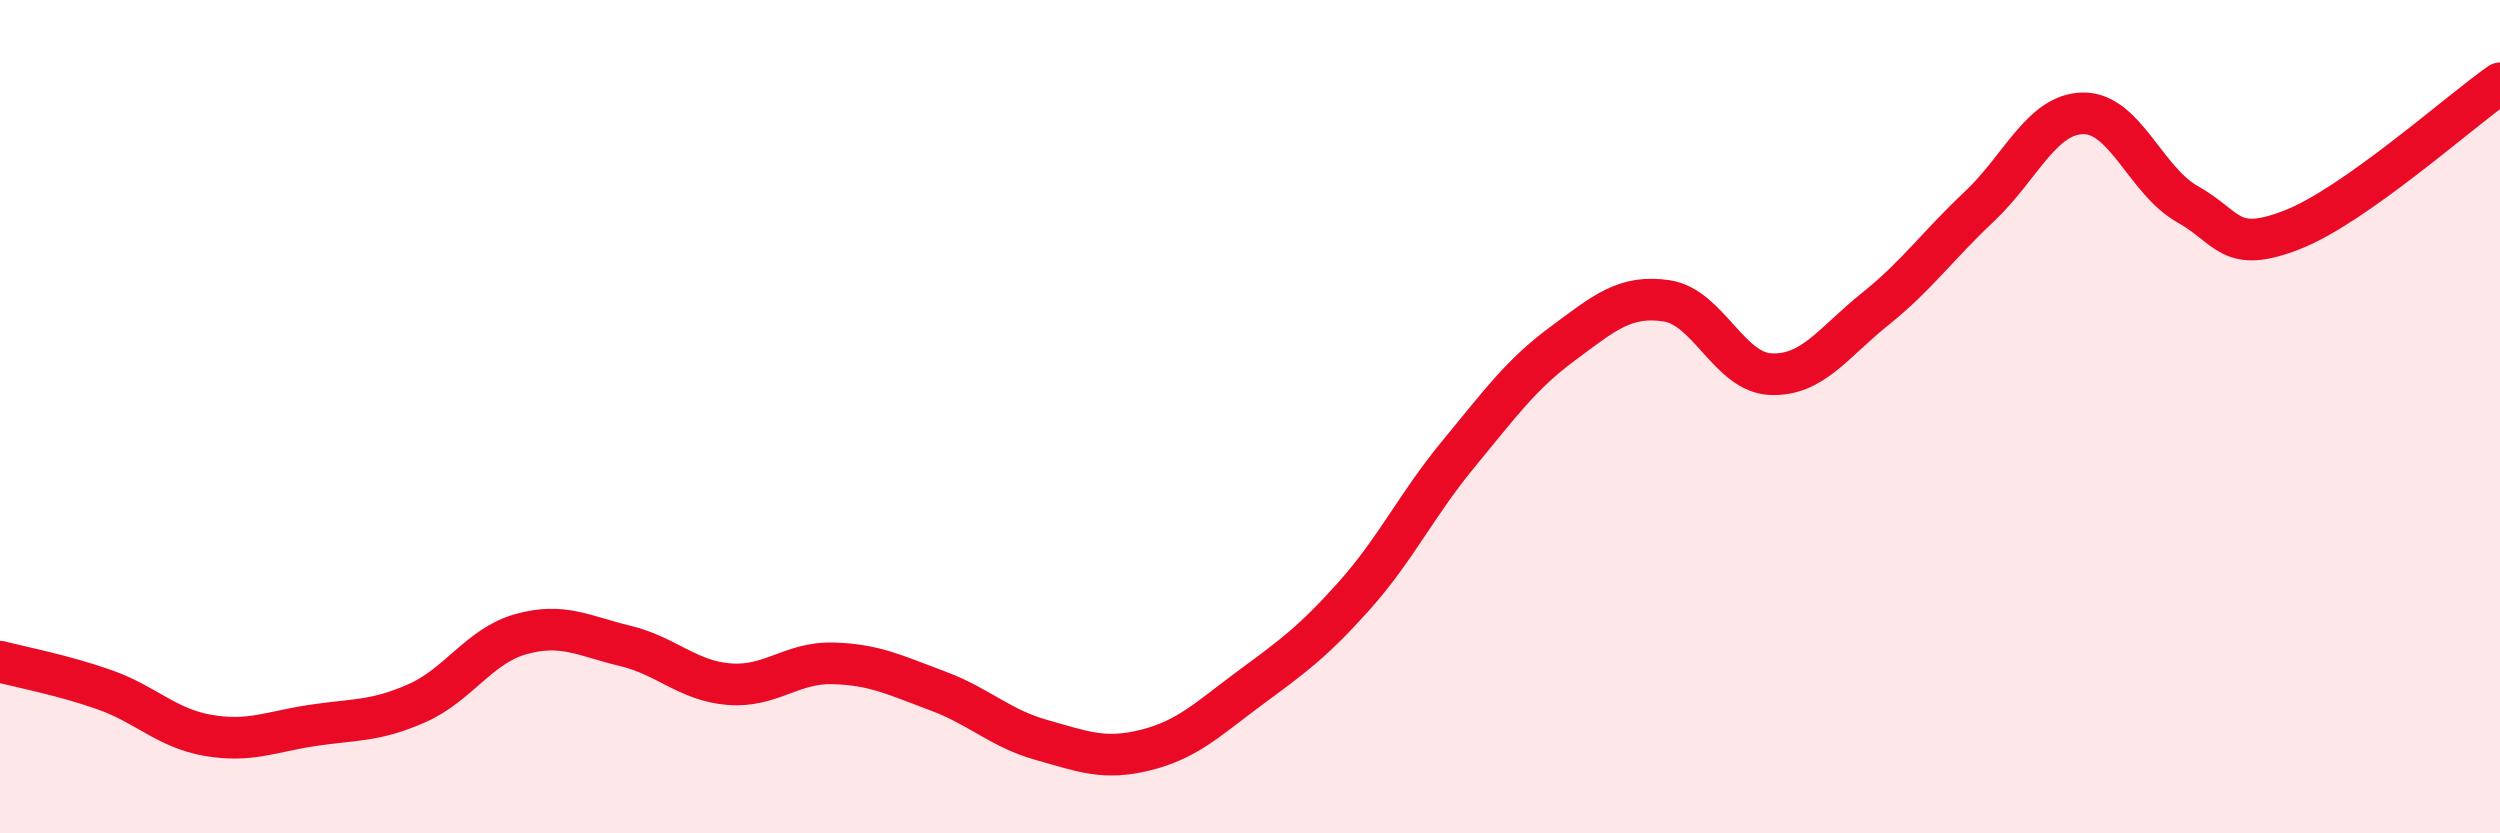
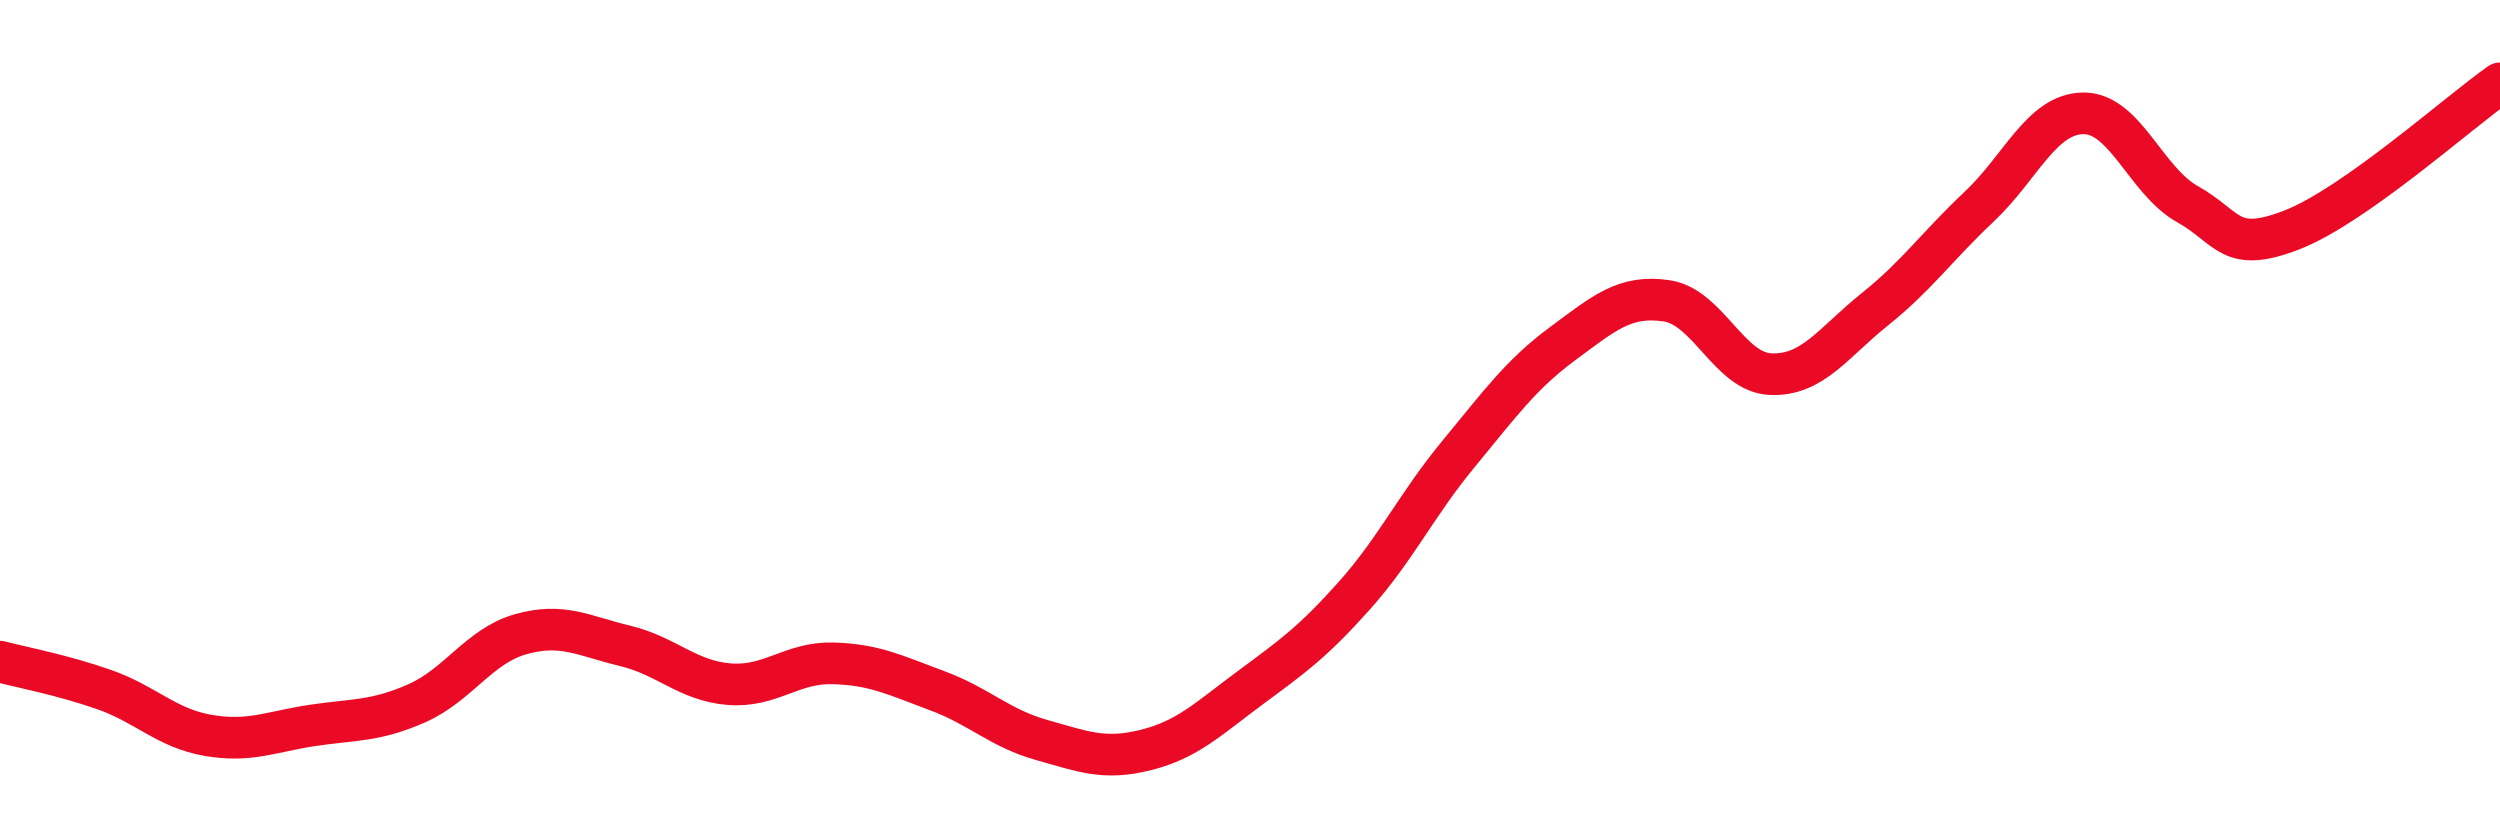
<svg xmlns="http://www.w3.org/2000/svg" width="60" height="20" viewBox="0 0 60 20">
-   <path d="M 0,15.88 C 0.5,16.01 1.5,16.2 2.5,16.55 C 3.5,16.9 4,17.48 5,17.65 C 6,17.82 6.5,17.56 7.5,17.41 C 8.5,17.26 9,17.32 10,16.88 C 11,16.44 11.5,15.5 12.5,15.22 C 13.5,14.94 14,15.26 15,15.5 C 16,15.74 16.5,16.34 17.5,16.42 C 18.5,16.5 19,15.89 20,15.92 C 21,15.95 21.5,16.21 22.5,16.58 C 23.5,16.95 24,17.48 25,17.76 C 26,18.04 26.5,18.25 27.5,18 C 28.5,17.75 29,17.25 30,16.51 C 31,15.77 31.5,15.42 32.5,14.3 C 33.5,13.18 34,12.11 35,10.9 C 36,9.69 36.5,8.99 37.5,8.25 C 38.5,7.51 39,7.07 40,7.22 C 41,7.37 41.5,8.94 42.5,8.98 C 43.5,9.02 44,8.22 45,7.42 C 46,6.62 46.5,5.9 47.5,4.96 C 48.5,4.02 49,2.73 50,2.72 C 51,2.71 51.5,4.34 52.5,4.9 C 53.5,5.46 53.5,6.1 55,5.52 C 56.5,4.94 59,2.7 60,2L60 20L0 20Z" fill="#EB0A25" opacity="0.1" stroke-linecap="round" stroke-linejoin="round" />
  <path d="M 0,15.88 C 0.5,16.01 1.5,16.2 2.5,16.55 C 3.5,16.9 4,17.48 5,17.65 C 6,17.82 6.5,17.56 7.5,17.41 C 8.5,17.26 9,17.32 10,16.88 C 11,16.44 11.5,15.5 12.5,15.22 C 13.5,14.94 14,15.26 15,15.5 C 16,15.74 16.5,16.34 17.5,16.42 C 18.5,16.5 19,15.89 20,15.92 C 21,15.95 21.5,16.21 22.5,16.58 C 23.5,16.95 24,17.48 25,17.76 C 26,18.04 26.5,18.25 27.5,18 C 28.5,17.75 29,17.25 30,16.51 C 31,15.77 31.5,15.42 32.5,14.3 C 33.5,13.18 34,12.11 35,10.9 C 36,9.69 36.5,8.99 37.5,8.25 C 38.5,7.51 39,7.07 40,7.22 C 41,7.37 41.5,8.94 42.5,8.98 C 43.5,9.02 44,8.22 45,7.42 C 46,6.62 46.5,5.9 47.5,4.96 C 48.5,4.02 49,2.73 50,2.72 C 51,2.71 51.5,4.34 52.5,4.9 C 53.5,5.46 53.5,6.1 55,5.52 C 56.5,4.94 59,2.7 60,2" stroke="#EB0A25" stroke-width="1" fill="none" stroke-linecap="round" stroke-linejoin="round" />
</svg>